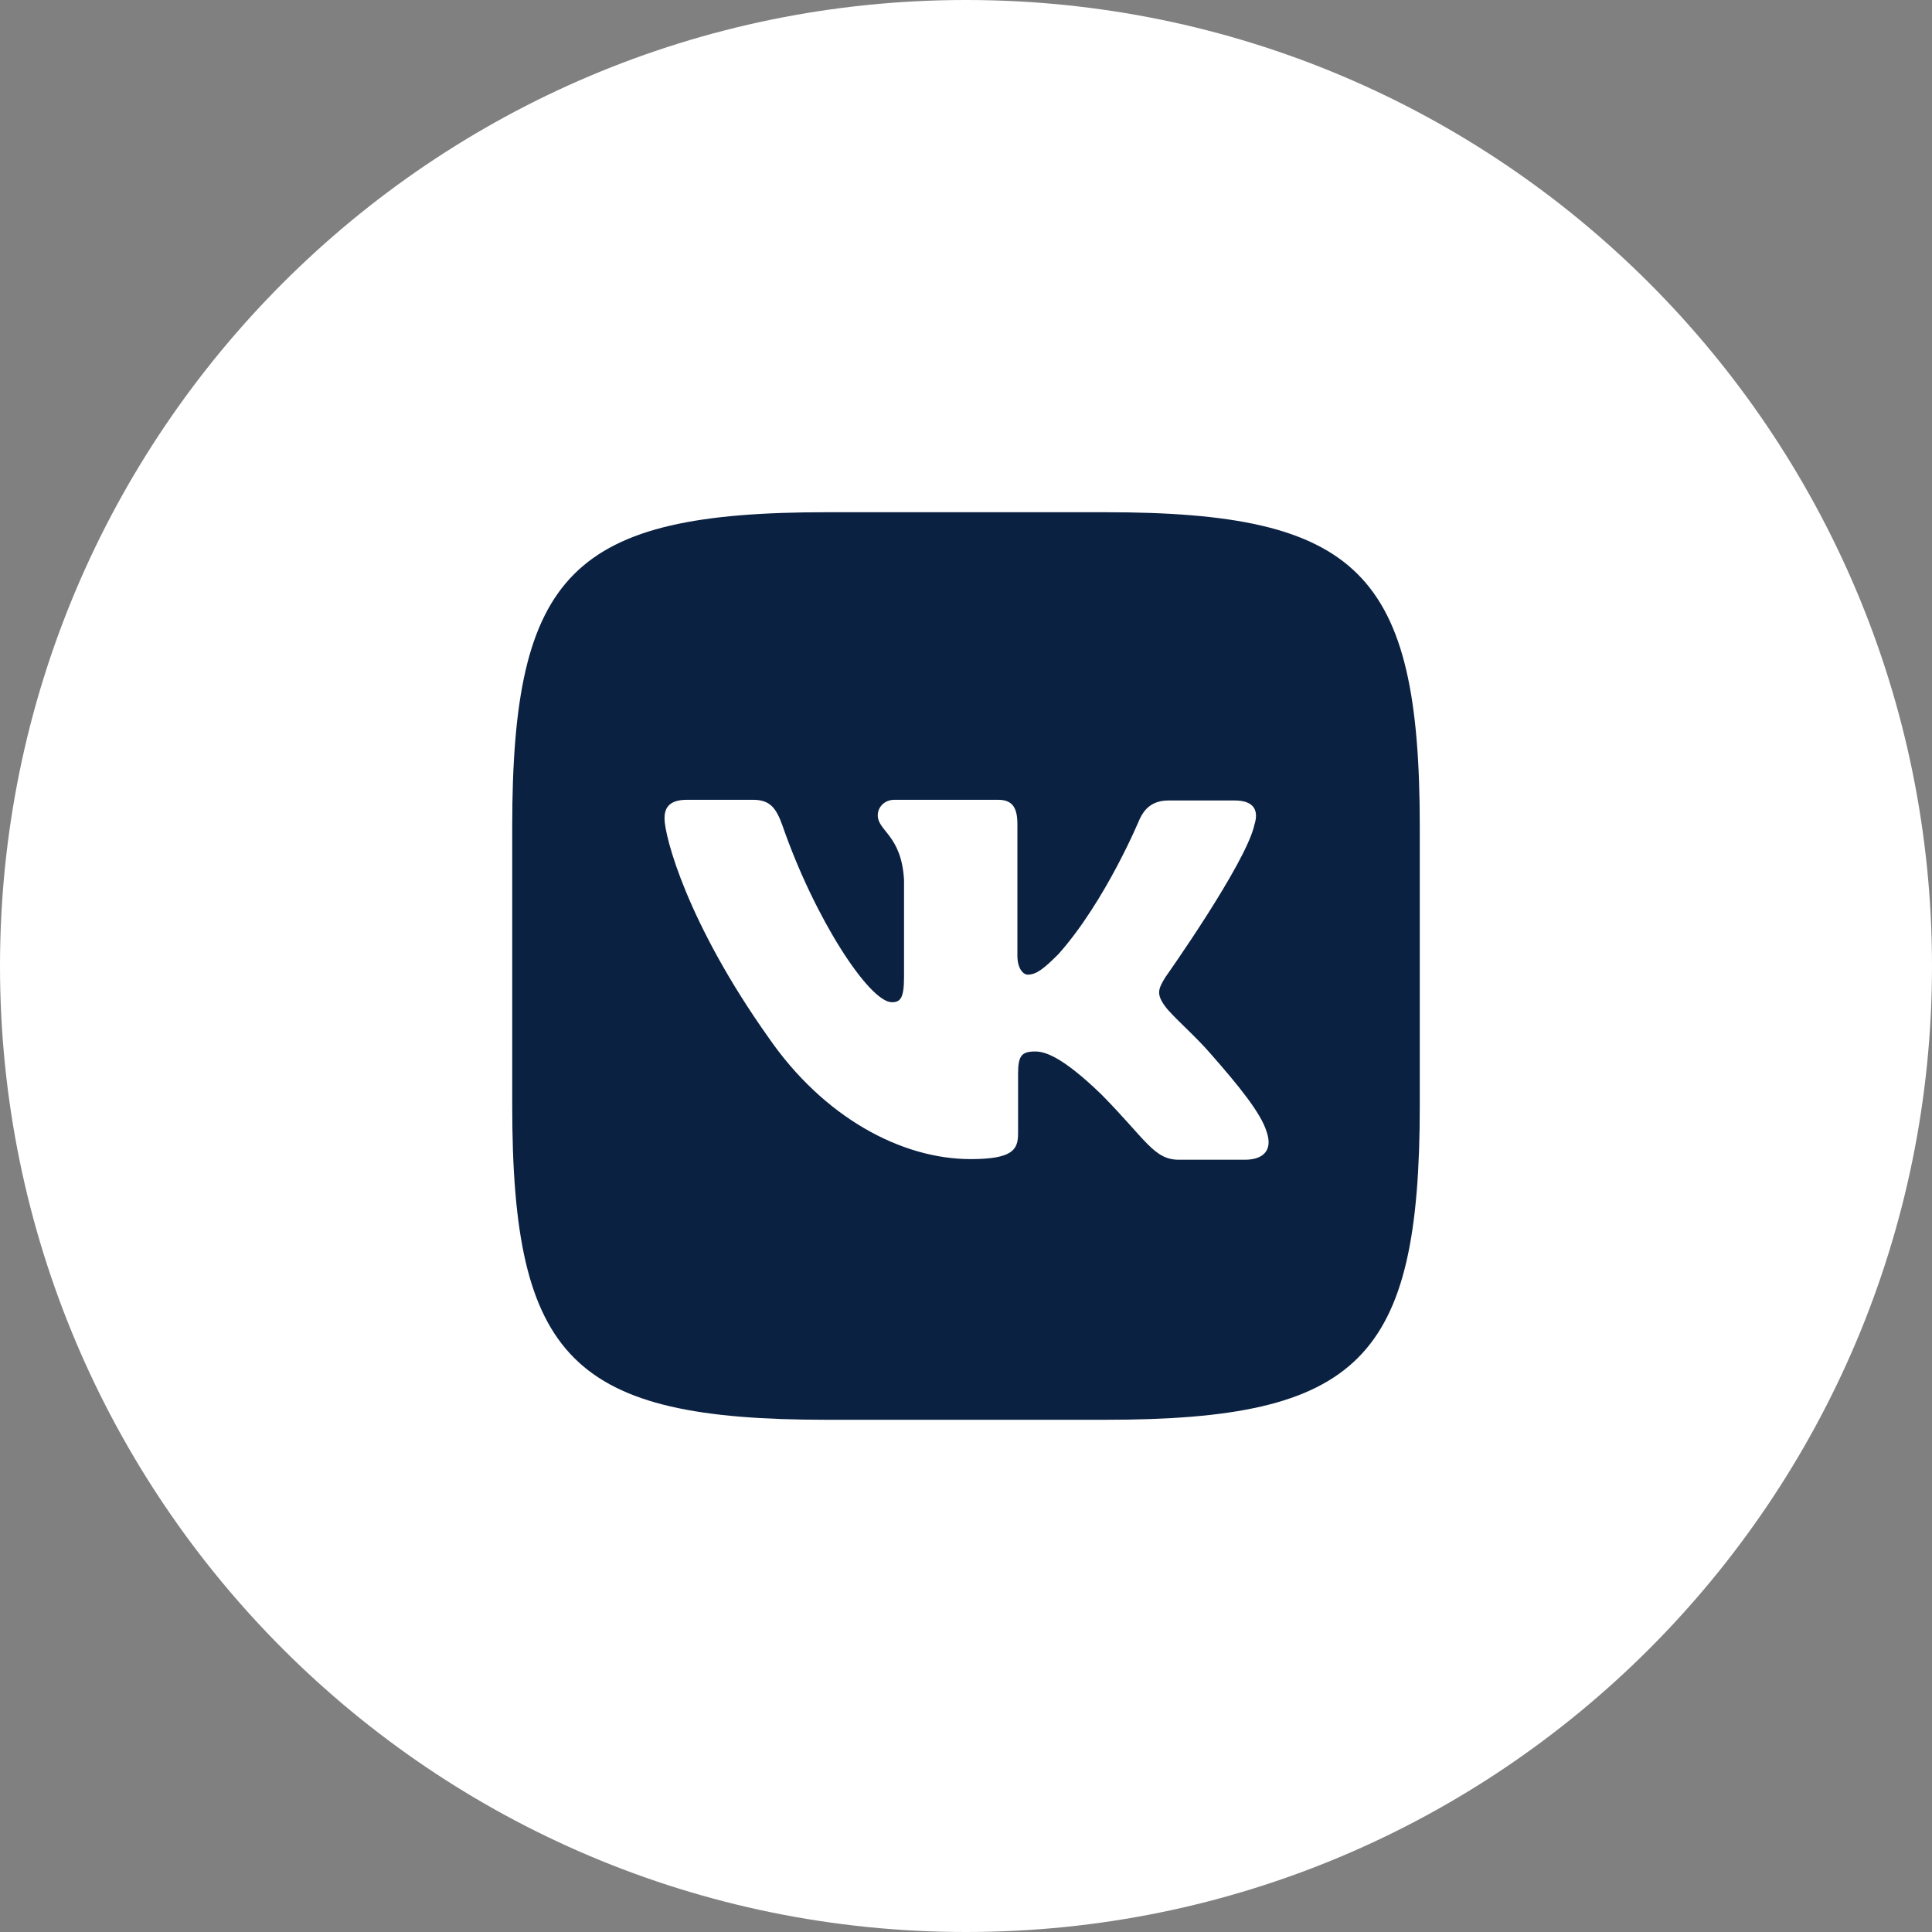
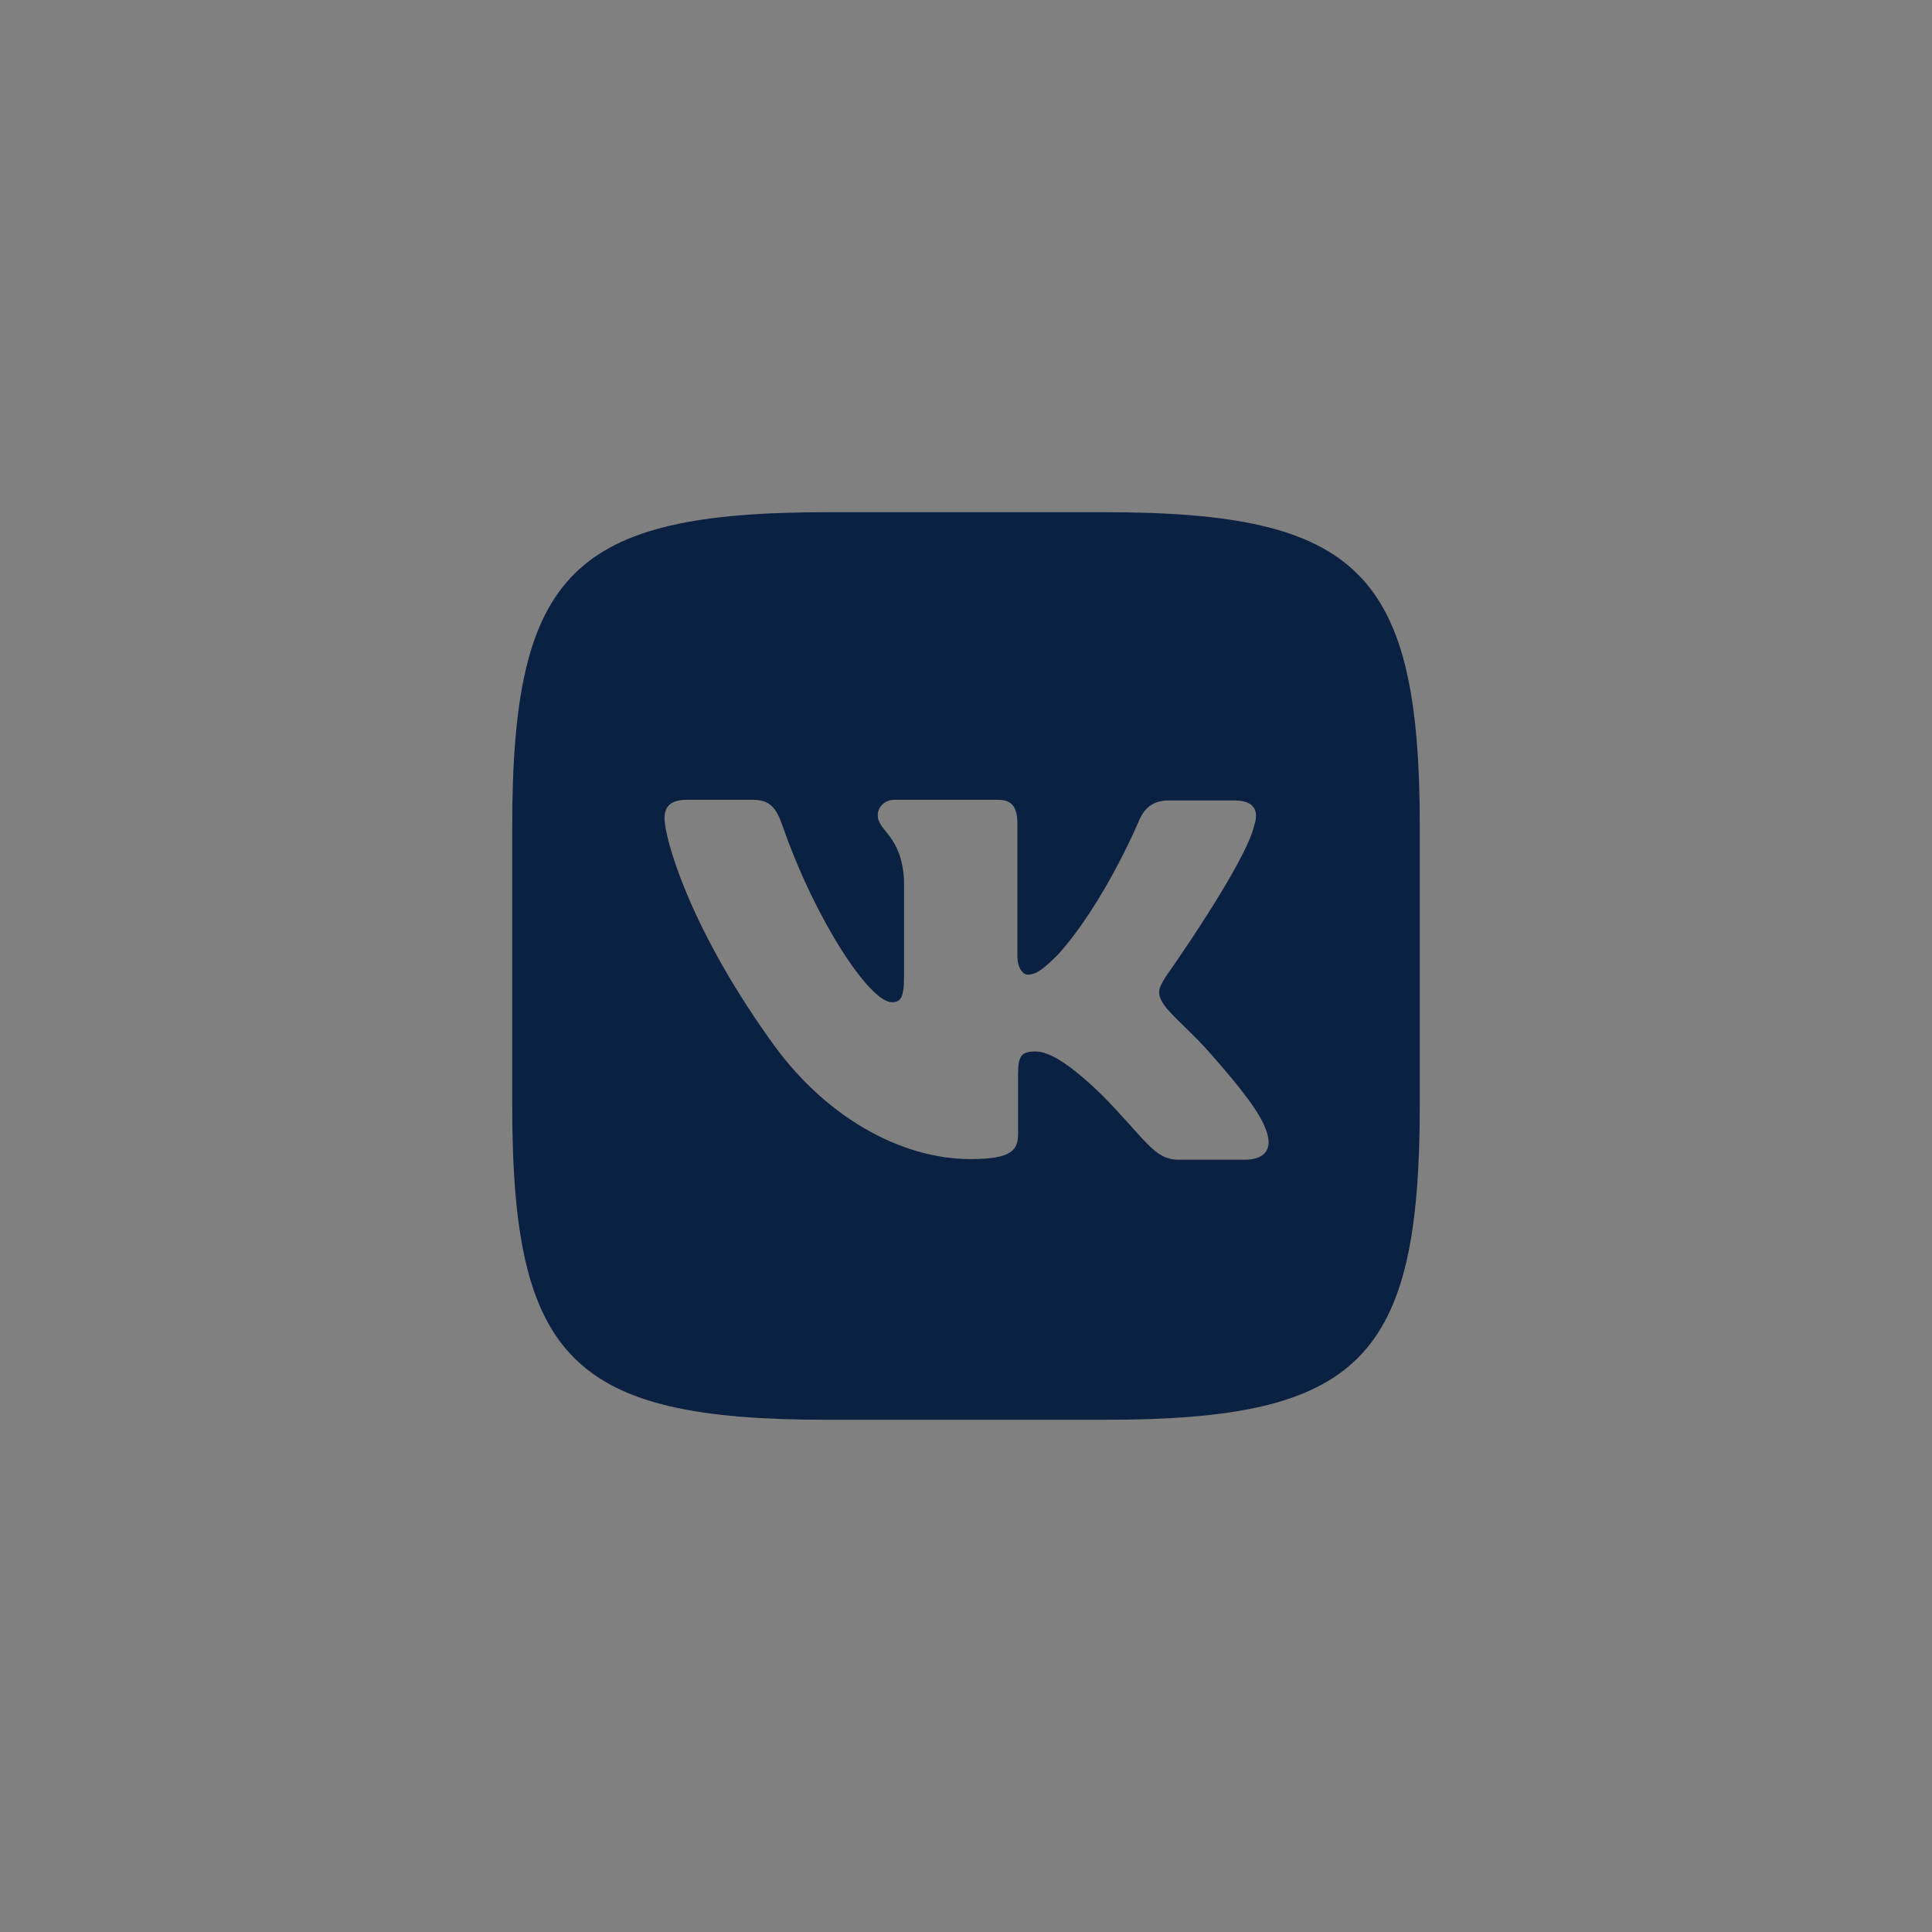
<svg xmlns="http://www.w3.org/2000/svg" width="40" height="40" viewBox="0 0 40 40" fill="none">
  <rect x="0" y="0" width="40" height="40" fill="#808080" stroke="none" />
-   <path d="M20 40C31.046 40 40 31.046 40 20C40 8.954 31.046 0 20 0C8.954 0 0 8.954 0 20C0 31.046 8.954 40 20 40Z" fill="white" />
  <path d="M22.884 10.605H17.116C11.852 10.605 10.605 11.852 10.605 17.116V22.884C10.605 28.148 11.852 29.395 17.116 29.395H22.884C28.148 29.395 29.395 28.148 29.395 22.884V17.116C29.395 11.852 28.135 10.605 22.884 10.605ZM25.775 24.011H24.407C23.89 24.011 23.731 23.6 22.803 22.659C21.994 21.877 21.636 21.77 21.436 21.77C21.157 21.77 21.078 21.848 21.078 22.234V23.468C21.078 23.799 20.971 23.998 20.096 23.998C18.651 23.998 17.047 23.123 15.919 21.492C14.222 19.105 13.758 17.315 13.758 16.944C13.758 16.745 13.836 16.559 14.222 16.559H15.589C15.934 16.559 16.067 16.718 16.199 17.09C16.875 19.039 18.003 20.75 18.465 20.75C18.637 20.75 18.717 20.672 18.717 20.232V18.217C18.664 17.289 18.173 17.209 18.173 16.878C18.173 16.719 18.305 16.559 18.518 16.559H20.666C20.958 16.559 21.064 16.718 21.064 17.063V19.781C21.064 20.073 21.197 20.179 21.276 20.179C21.448 20.179 21.595 20.073 21.913 19.755C22.894 18.654 23.596 16.957 23.596 16.957C23.689 16.758 23.848 16.573 24.193 16.573H25.561C25.971 16.573 26.064 16.785 25.971 17.077C25.799 17.872 24.128 20.232 24.128 20.232C23.983 20.471 23.93 20.577 24.128 20.842C24.274 21.041 24.753 21.452 25.07 21.823C25.654 22.488 26.104 23.043 26.223 23.428C26.358 23.812 26.159 24.011 25.775 24.011Z" fill="#0B2142" />
</svg>